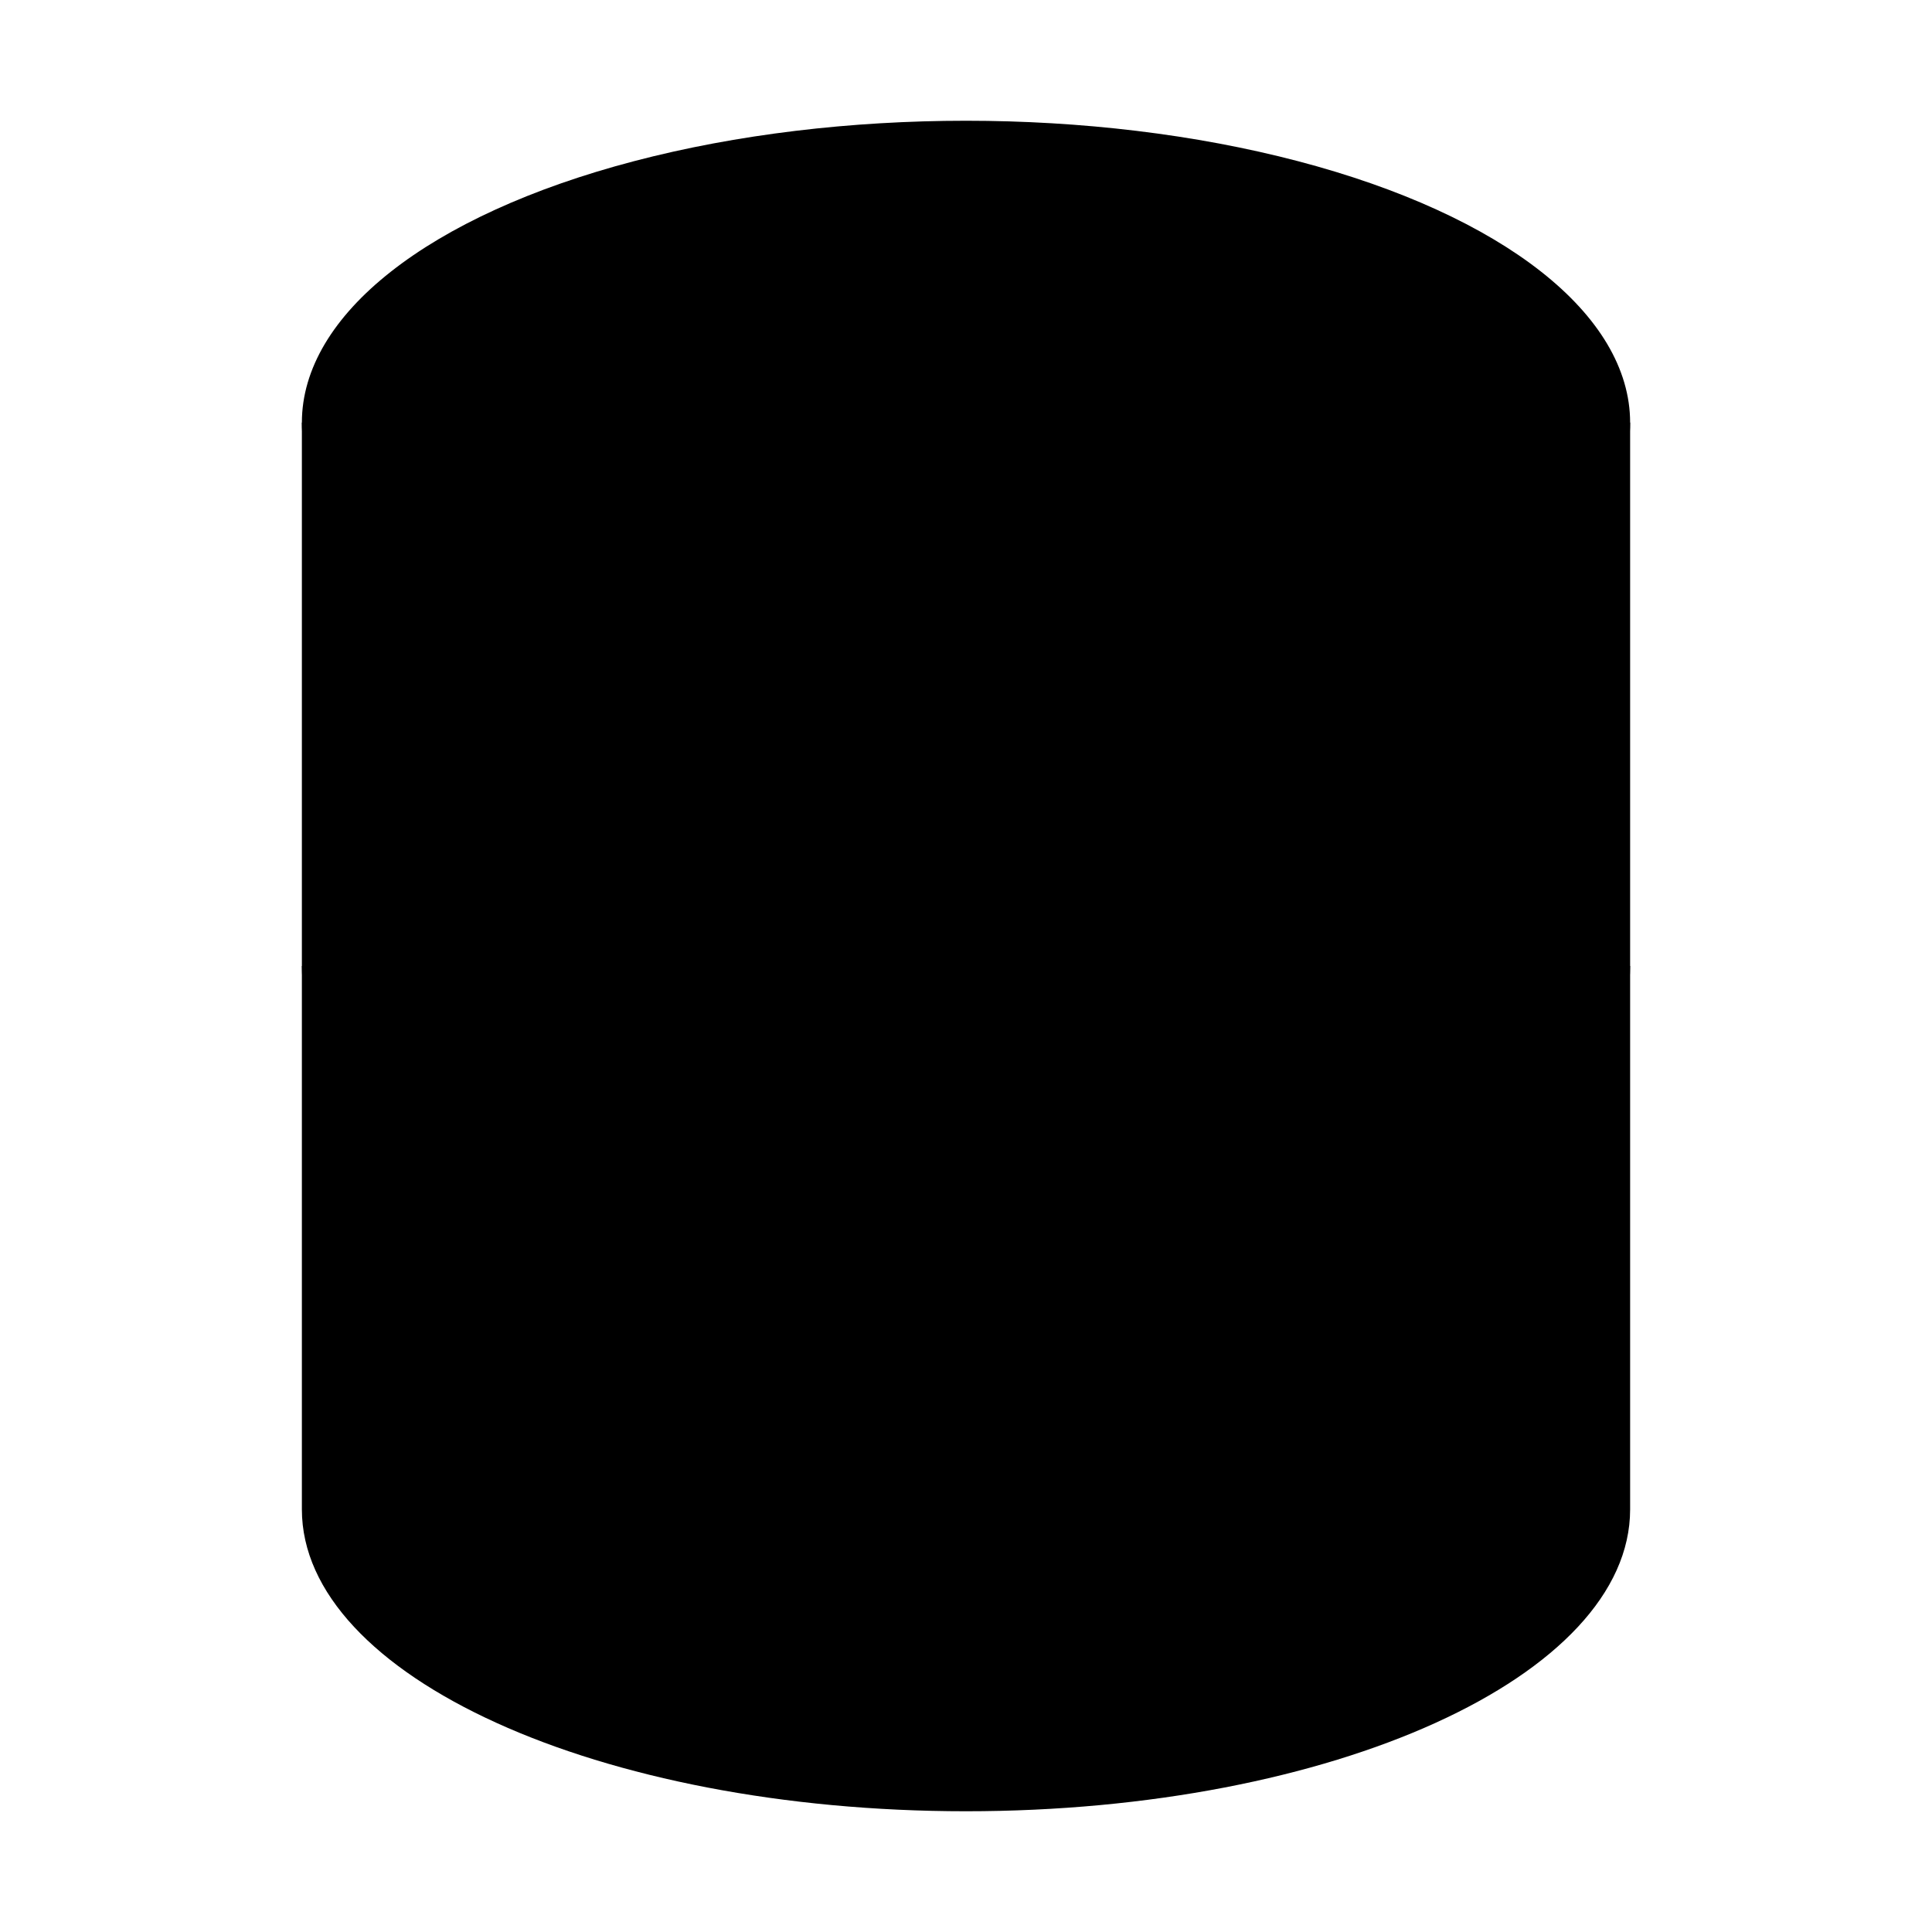
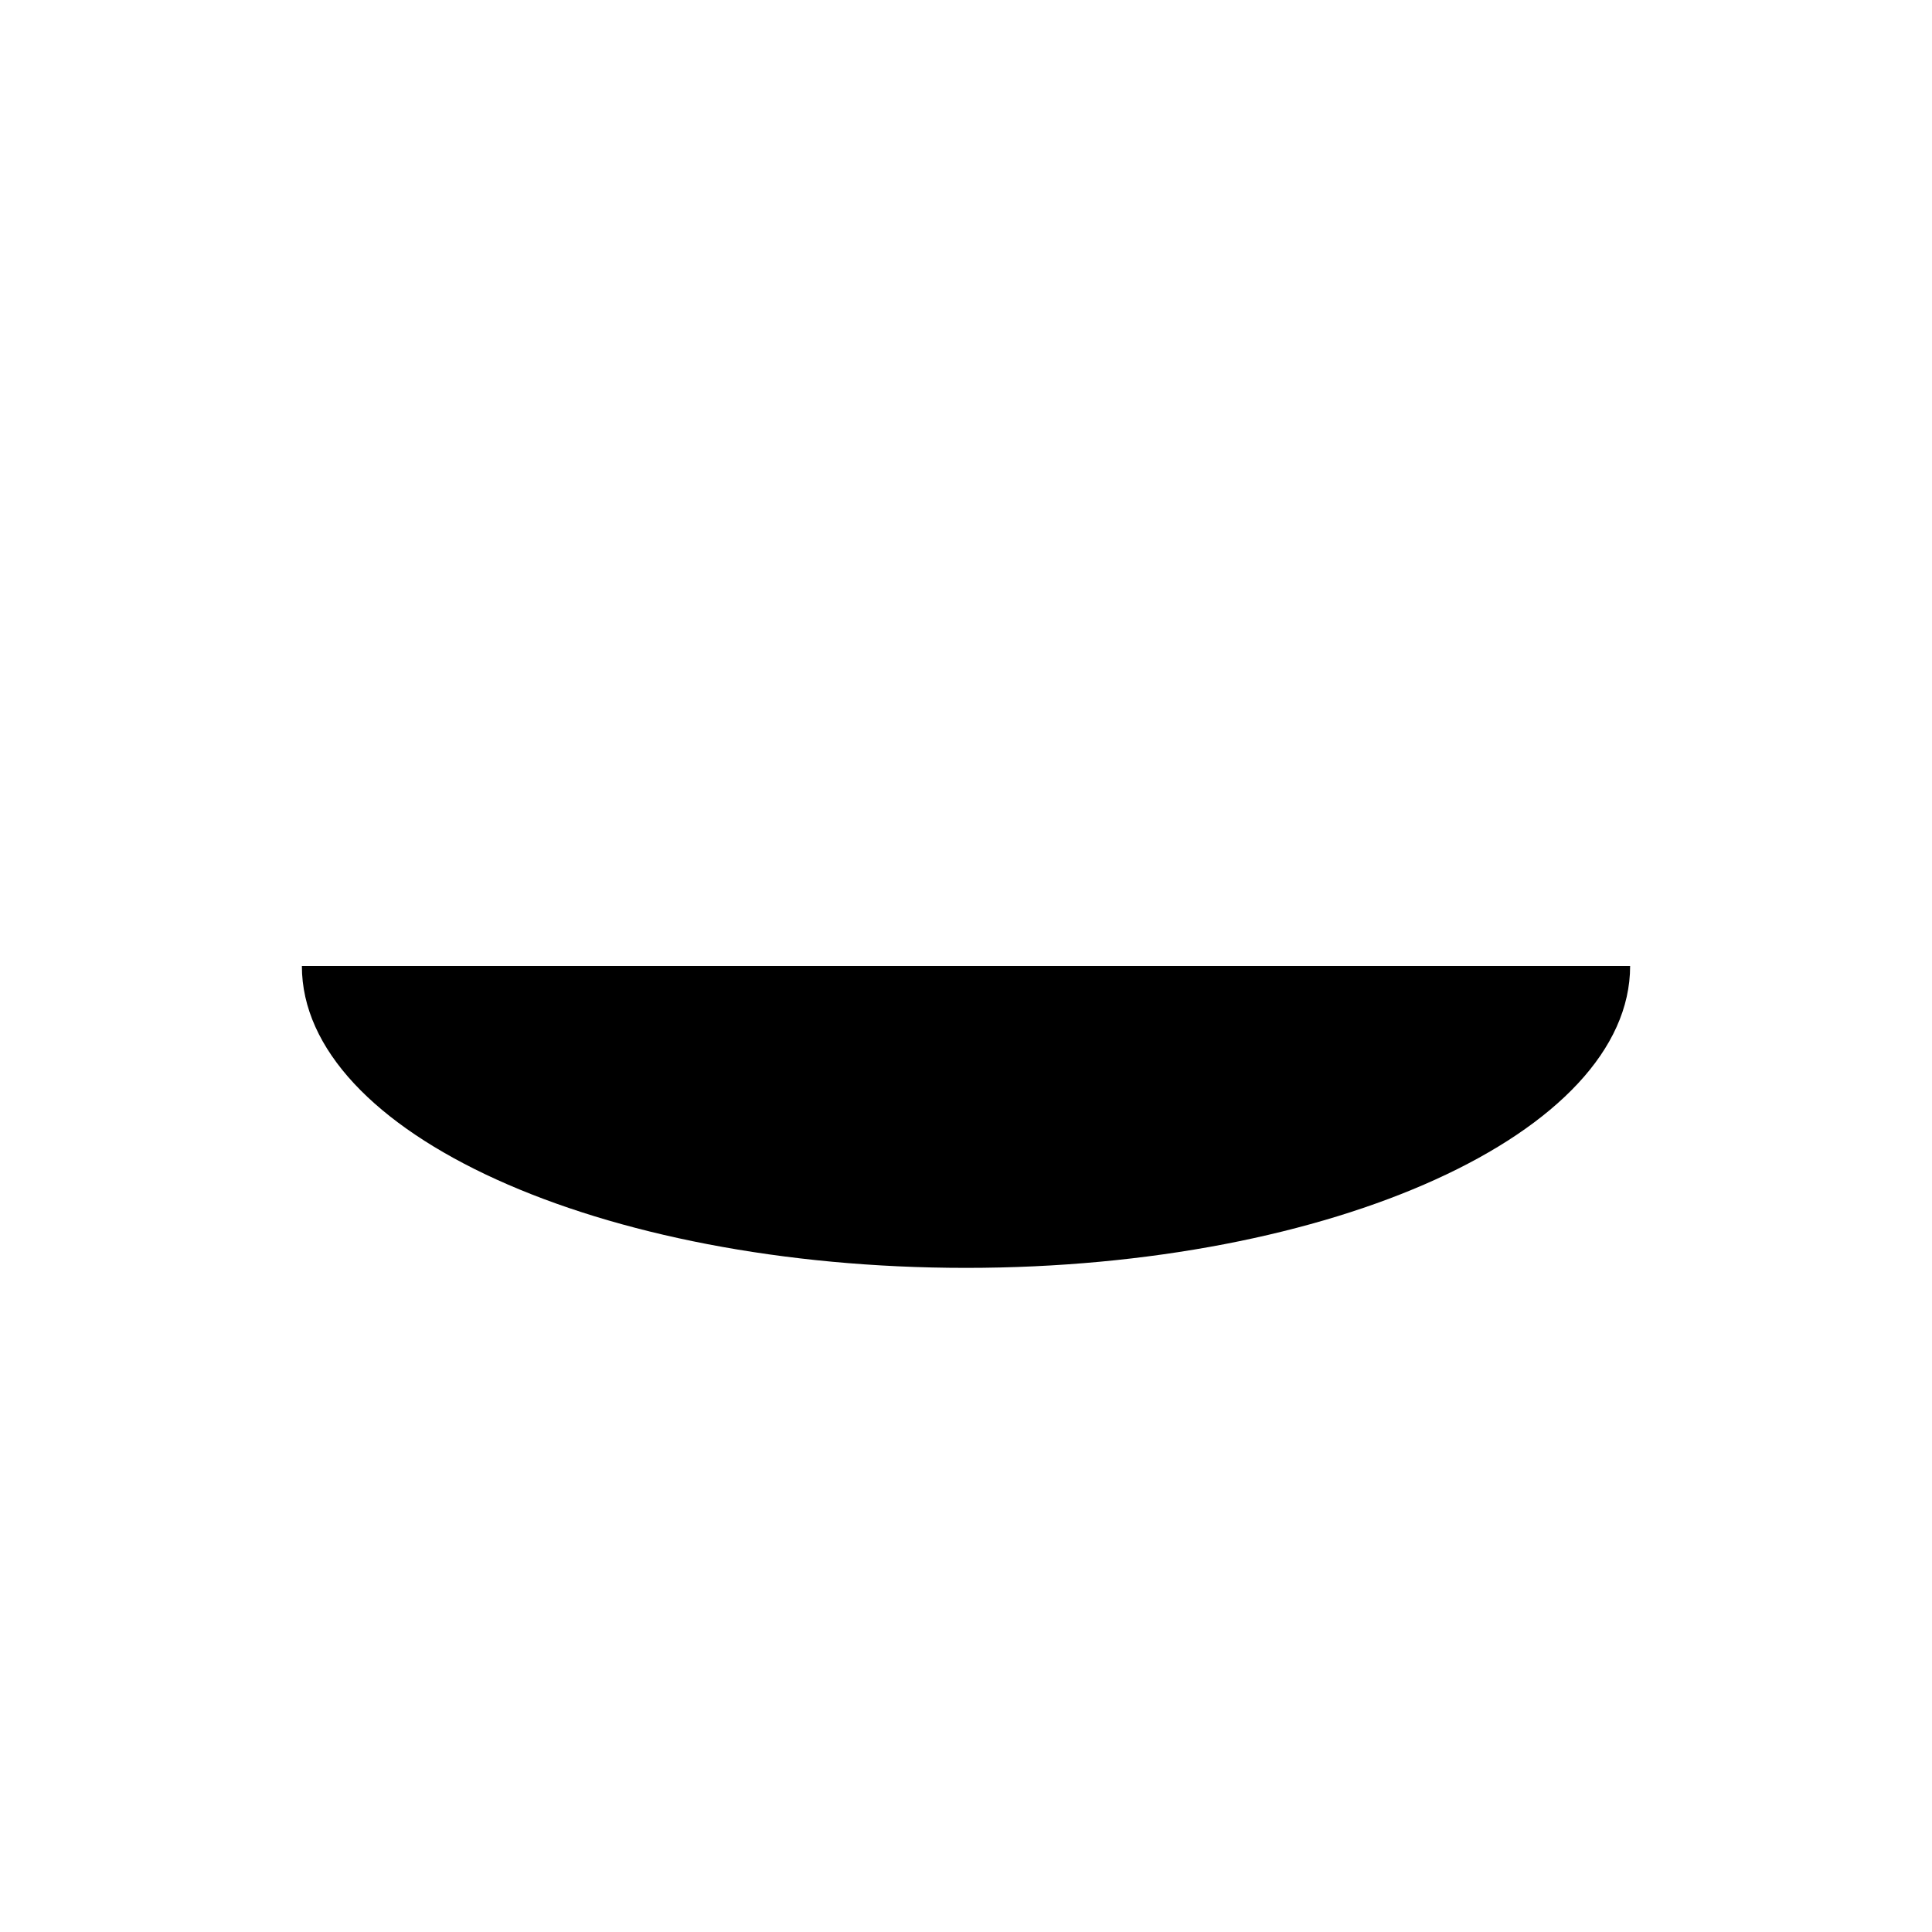
<svg xmlns="http://www.w3.org/2000/svg" viewBox="0 0 512 512" class="ionicon ionicon-fill-none">
-   <ellipse cx="256" cy="112" stroke-linecap="round" stroke-linejoin="round" rx="176" ry="80" class="ionicon-stroke-width" />
-   <path stroke-linecap="round" stroke-linejoin="round" d="M432 112v288c0 44.183-78.798 80-176 80S80 444.183 80 400V112" class="ionicon-stroke-width" />
  <path stroke-linecap="round" stroke-linejoin="round" d="M432 256c0 44.183-78.798 80-176 80S80 300.183 80 256" class="ionicon-stroke-width" />
</svg>